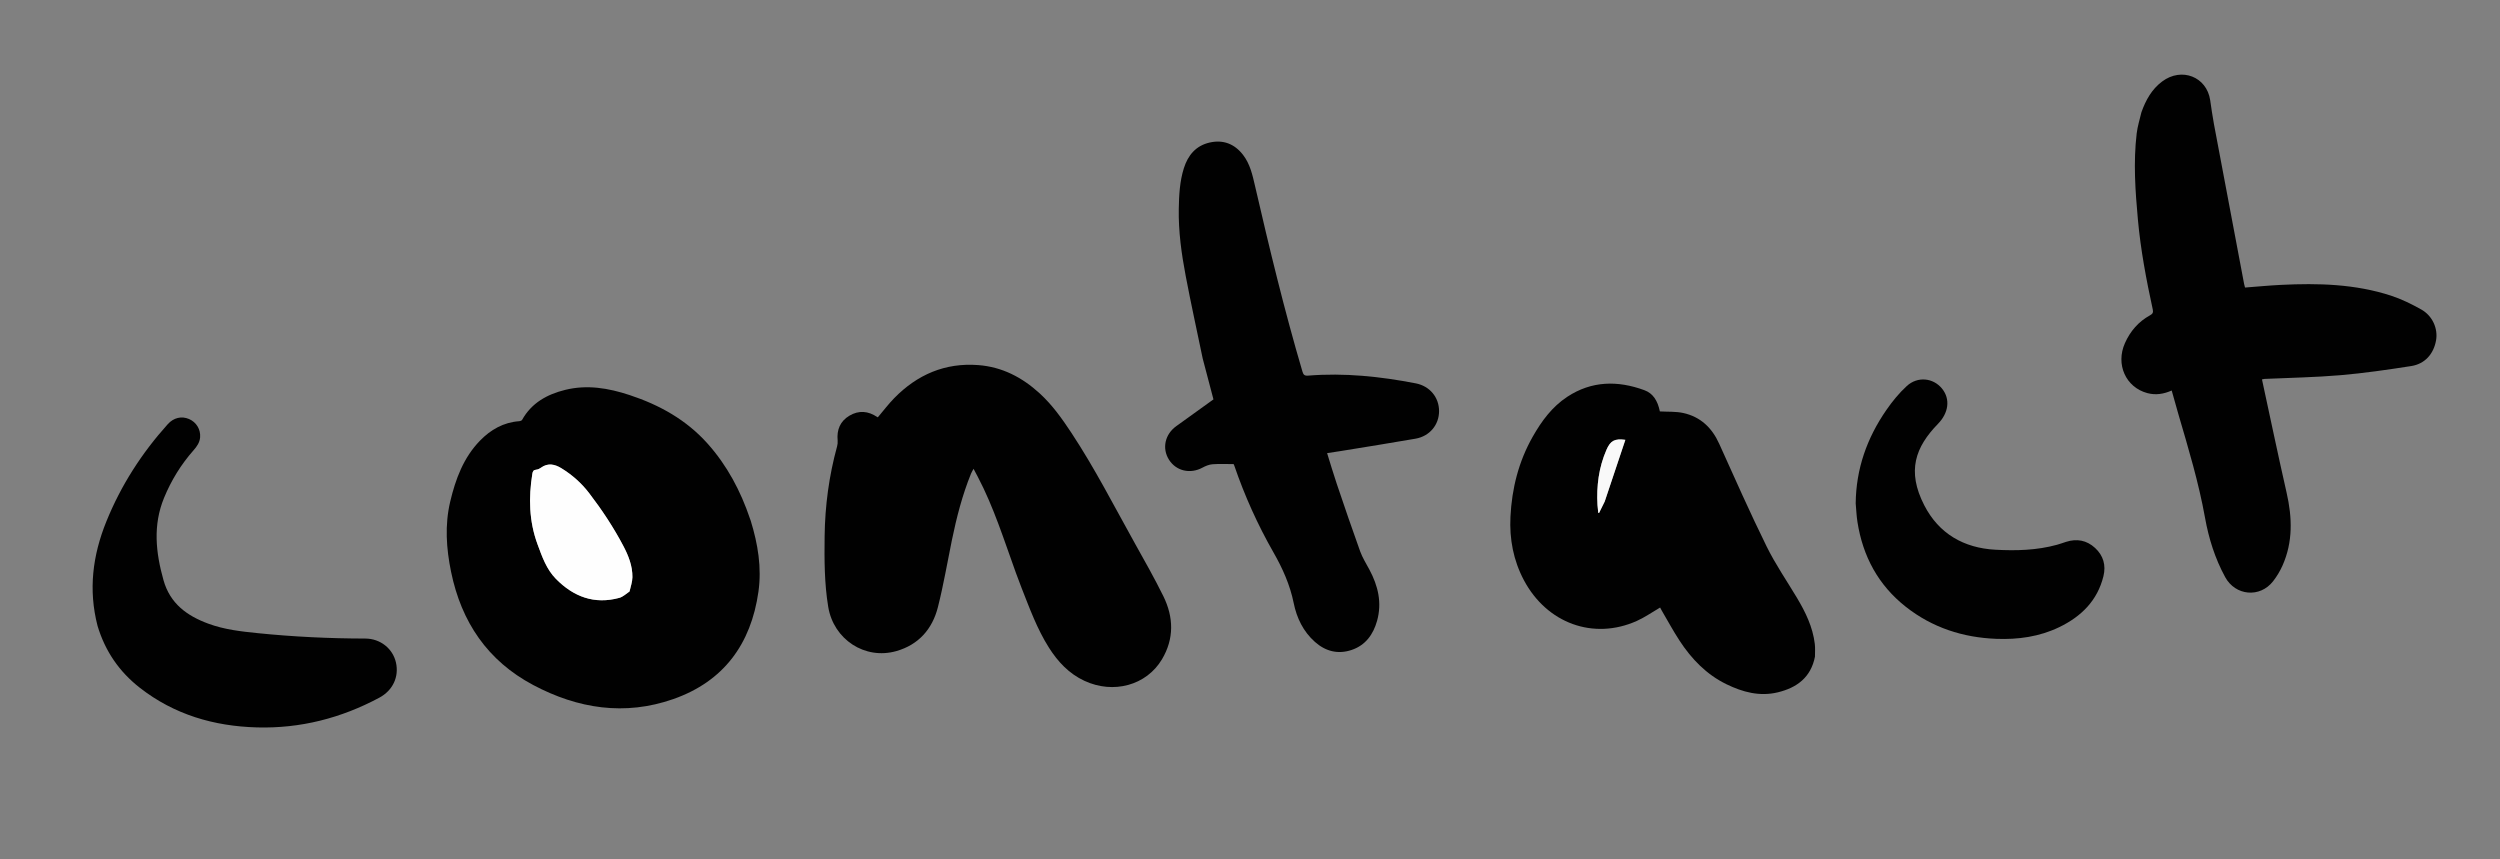
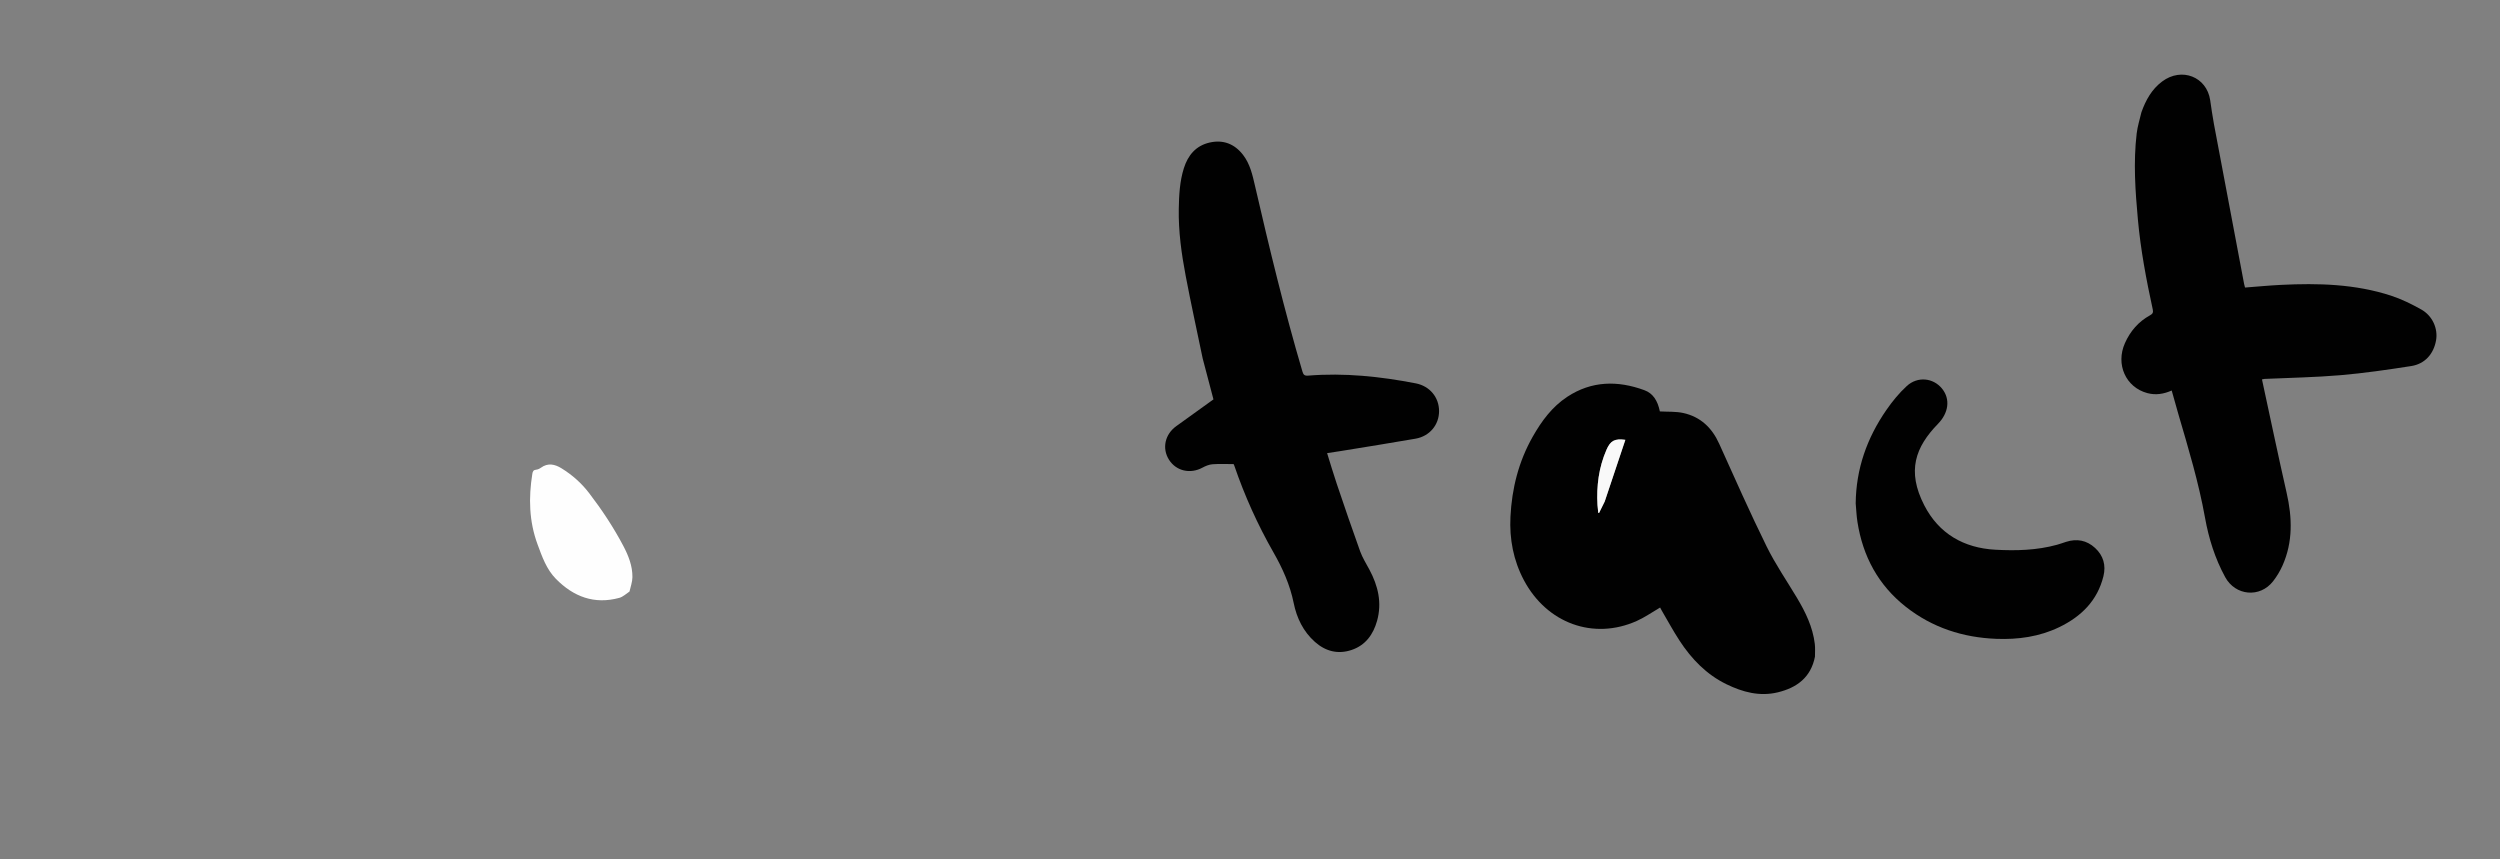
<svg xmlns="http://www.w3.org/2000/svg" version="1.1" id="Layer_1" x="0px" y="0px" width="100%" viewBox="0 0 2910 1000" enable-background="new 0 0 2910 1000" xml:space="preserve">
  <rect x="0" y="0" width="2910" height="1000" fill="#808080" stroke="none" />
  <path fill="#FFFFFF" opacity="0" stroke="none" d=" M2064,1001   C1376,1001 688.5,1001 1,1001   C1,667.667 1,334.333 1,1   C971,1 1941,1 2911,1   C2911,334.333 2911,667.667 2911,1001   C2628.833,1001 2346.667,1001 2064,1001  M873.769,605.785   C873.529,605.165 873.266,604.554 873.053,603.925   C862.148,571.602 846.503,541.972 823.638,516.382   C798.869,488.663 767.702,471.347 732.827,459.841   C708.249,451.732 683.366,447.478 657.756,453.847   C636.756,459.07 618.766,468.969 607.723,488.717   C607.24,489.581 605.627,490.181 604.496,490.26   C586.058,491.54 571.071,500.174 558.616,513.02   C539.472,532.763 530.233,557.722 524.055,583.845   C517.609,611.096 519.463,638.44 525.05,665.629   C537.042,723.985 567.458,769.149 620.72,797.401   C672.692,824.969 727.27,833.47 783.619,813.765   C842.339,793.23 874.167,749.635 882.807,688.833   C886.783,660.85 882.245,633.416 873.769,605.785  M1182.604,666.93   C1184.749,672.684 1186.802,678.475 1189.055,684.186   C1198.438,707.965 1207.14,732.065 1220.932,753.82   C1231.359,770.267 1244.226,784.088 1262.268,792.481   C1295.979,808.161 1334.404,797.858 1352.53,767.445   C1366.816,743.475 1366.172,718.405 1354.128,693.939   C1343.865,673.091 1332.36,652.84 1321.03,632.534   C1296.905,589.296 1274.397,545.128 1247.052,503.732   C1236.198,487.301 1224.852,471.312 1210.227,457.925   C1189.887,439.306 1166.568,427.075 1138.682,424.965   C1099.928,422.033 1067.675,436.078 1040.871,463.441   C1034.059,470.396 1028.161,478.246 1021.799,485.737   C1021.676,485.684 1021.353,485.598 1021.092,485.421   C1010.618,478.325 999.677,477.353 988.729,483.861   C977.881,490.308 973.846,500.338 975.016,512.743   C975.228,514.997 974.968,517.418 974.367,519.609   C964.979,553.83 960.299,588.676 959.865,624.151   C959.529,651.662 959.554,679.178 964.049,706.385   C970.337,744.438 1006.859,768.237 1043.281,757.881   C1069.224,750.505 1085.237,732.254 1091.71,706.772   C1098.251,681.026 1102.645,654.735 1108.012,628.69   C1113.448,602.306 1120.137,576.277 1130.289,551.25   C1130.992,549.518 1132.031,547.921 1133.218,545.688   C1135.097,549.22 1136.589,551.993 1138.053,554.781   C1156.741,590.362 1168.699,628.612 1182.604,666.93  M2492.45,131.024   C2490.625,139.119 2488.071,147.127 2487.1,155.323   C2483.136,188.772 2485.458,222.224 2488.509,255.576   C2491.741,290.905 2498.284,325.749 2505.855,360.388   C2506.604,363.811 2505.554,365.406 2502.64,367.005   C2489.174,374.395 2479.641,385.467 2473.426,399.411   C2462.393,424.165 2474.395,450.84 2499.466,457.56   C2509.209,460.172 2518.525,458.688 2527.858,454.555   C2530.494,463.912 2532.972,473.027 2535.629,482.09   C2547.31,521.938 2559.29,561.689 2566.646,602.67   C2570.98,626.808 2578.276,650.089 2590.092,671.741   C2602.027,693.612 2630.634,696.188 2645.897,676.554   C2650.242,670.966 2654.003,664.699 2656.876,658.231   C2669.099,630.715 2668.191,602.47 2661.643,573.664   C2651.663,529.767 2642.474,485.689 2632.936,441.63   C2634.791,441.249 2635.271,441.083 2635.757,441.06   C2665.211,439.7 2694.742,439.25 2724.097,436.742   C2751.744,434.38 2779.285,430.362 2806.718,426.077   C2822.611,423.595 2832.762,411.98 2835.562,396.221   C2837.983,382.601 2831.523,367.615 2818.308,360.219   C2807.073,353.932 2795.299,348.114 2783.096,344.137   C2741.452,330.566 2698.381,329.452 2655.112,331.594   C2641.18,332.283 2627.281,333.639 2613.214,334.702   C2612.848,333.281 2612.398,331.878 2612.126,330.44   C2600.418,268.52 2588.689,206.604 2577.072,144.667   C2575.327,135.365 2574.055,125.972 2572.66,116.607   C2568.59,89.274 2539.374,77.888 2516.713,94.871   C2504.66,103.905 2497.702,116.432 2492.45,131.024  M2112.712,763.918   C2112.643,759.102 2112.998,754.234 2112.428,749.477   C2110.087,729.913 2101.669,712.636 2091.724,695.977   C2079.802,676.006 2066.5,656.713 2056.268,635.91   C2036.936,596.604 2019.165,556.52 2001.16,516.573   C1992.723,497.856 1979.348,485.147 1959.319,480.734   C1950.613,478.816 1941.348,479.435 1932.081,478.886   C1929.543,466.479 1924.162,457.889 1914.093,454.187   C1883.076,442.783 1852.72,443.199 1824.302,461.87   C1806.636,473.477 1794.39,490.175 1784.117,508.257   C1767.706,537.141 1759.792,568.567 1758.166,601.556   C1756.89,627.429 1761.548,652.212 1773.808,675.325   C1800.417,725.491 1854.745,745.351 1905.135,722.822   C1914.569,718.604 1923.166,712.514 1932.385,707.151   C1932.845,708.024 1933.474,709.34 1934.21,710.593   C1941.105,722.339 1947.578,734.362 1955.021,745.751   C1968.972,767.098 1986.27,785.083 2009.587,796.445   C2028.574,805.697 2048.378,810.985 2069.45,805.86   C2091.454,800.509 2107.859,788.634 2112.712,763.918  M1399.982,417.577   C1404.208,433.592 1408.433,449.608 1412.464,464.89   C1397.862,475.406 1383.609,485.747 1369.273,495.972   C1355.997,505.441 1352.336,521.873 1360.693,535.102   C1369.045,548.323 1385.479,552.05 1399.737,544.304   C1403.31,542.363 1407.426,540.691 1411.407,540.386   C1419.334,539.779 1427.341,540.206 1435.918,540.206   C1435.896,540.158 1436.389,541.003 1436.7,541.911   C1448.726,577.052 1463.897,610.744 1482.334,643.02   C1492.897,661.511 1501.574,680.783 1505.867,701.975   C1509.387,719.356 1517.007,735.129 1530.588,747.184   C1542.964,758.171 1557.426,761.893 1573.275,756.546   C1589.47,751.082 1598.448,738.546 1602.9,722.68   C1608.822,701.572 1604.071,681.887 1593.99,663.055   C1590.229,656.03 1585.889,649.175 1583.203,641.74   C1573.79,615.678 1564.88,589.432 1555.99,563.184   C1552.011,551.436 1548.534,539.519 1544.757,527.448   C1550.362,526.591 1555.458,525.859 1560.537,525.027   C1589.601,520.267 1618.699,515.703 1647.706,510.622   C1664.183,507.736 1675.069,494.471 1675.074,478.549   C1675.08,462.478 1664.235,449.379 1647.935,446.22   C1606.577,438.205 1564.926,433.816 1522.759,437.218   C1518.464,437.565 1517.145,436.253 1516.02,432.437   C1495.014,361.172 1477.582,288.999 1460.893,216.632   C1457.942,203.836 1455.135,190.871 1446.842,180.188   C1436.936,167.427 1423.79,162.326 1407.98,165.931   C1391.992,169.576 1382.801,180.699 1378.03,195.762   C1373.151,211.165 1372.388,227.178 1372.098,243.161   C1371.623,269.428 1375.261,295.364 1380.131,321.053   C1386.197,353.052 1393.221,384.869 1399.982,417.577  M113.702,728.824   C122.372,757.974 138.847,781.897 162.726,800.542   C202.788,831.824 249.115,845.361 299.231,846.712   C349.682,848.072 397.075,835.926 441.527,812.109   C457.153,803.736 464.697,787.887 460.887,771.159   C457.198,754.965 442.734,743.308 425.17,743.278   C383.322,743.207 341.587,741.213 299.957,736.987   C280.587,735.02 261.267,732.845 242.796,726.068   C217.763,716.884 197.981,702.702 190.295,675.275   C181.297,643.168 177.846,611.416 190.96,579.486   C199.328,559.112 210.686,540.709 225.203,524.223   C229.13,519.764 232.461,515.112 232.941,508.963   C233.653,499.834 228.564,491.44 220.112,487.773   C211.369,483.981 202.088,486.168 195.264,493.761   C164.986,527.453 140.835,564.915 123.779,607.057   C107.822,646.48 102.729,686.528 113.702,728.824  M2160.042,586.449   C2160.687,593.406 2160.968,600.42 2162.036,607.312   C2168.252,647.406 2186.23,680.993 2218.33,706.281   C2249.166,730.572 2284.779,742.102 2323.714,743.608   C2349.12,744.591 2373.917,741.157 2397.056,729.96   C2422.616,717.591 2441.466,699.071 2448.426,670.585   C2451.509,657.967 2448.312,646.713 2438.703,637.838   C2428.961,628.841 2417.485,626.698 2404.862,630.728   C2401.385,631.838 2397.958,633.121 2394.442,634.09   C2370.856,640.587 2346.654,641.201 2322.553,639.875   C2285.846,637.856 2256.891,621.282 2239.874,588.225   C2219.248,548.161 2229.477,520.365 2255.999,493.139   C2267.918,480.904 2270.703,464.675 2260.354,452.144   C2250.136,439.77 2232.066,437.824 2219.493,449.339   C2210.521,457.557 2202.615,467.271 2195.675,477.314   C2173.241,509.775 2160.408,545.627 2160.042,586.449  z" />
-   <path fill="#010101" opacity="1" stroke="none" d=" M873.865,606.174   C882.245,633.416 886.783,660.85 882.807,688.833   C874.167,749.635 842.339,793.23 783.619,813.765   C727.27,833.47 672.692,824.969 620.72,797.401   C567.458,769.149 537.042,723.985 525.05,665.629   C519.463,638.44 517.609,611.096 524.055,583.845   C530.233,557.722 539.472,532.763 558.616,513.02   C571.071,500.174 586.058,491.54 604.496,490.26   C605.627,490.181 607.24,489.581 607.723,488.717   C618.766,468.969 636.756,459.07 657.756,453.847   C683.366,447.478 708.249,451.732 732.827,459.841   C767.702,471.347 798.869,488.663 823.638,516.382   C846.503,541.972 862.148,571.602 873.053,603.925   C873.266,604.554 873.529,605.165 873.865,606.174  M732.929,688.229   C734.057,682.777 736.067,677.336 736.135,671.871   C736.298,658.766 731.526,646.784 725.52,635.388   C714.098,613.714 700.6,593.36 685.706,573.914   C676.787,562.268 665.976,552.734 653.546,545.077   C645.822,540.319 637.793,538.475 629.592,544.453   C628.027,545.593 626.01,546.55 624.124,546.716   C620.913,546.999 620.096,548.656 619.641,551.493   C615.178,579.365 615.779,606.778 625.703,633.641   C631.025,648.046 636.057,662.599 647.065,673.793   C667.544,694.618 691.833,703.847 720.908,695.898   C725.112,694.748 728.68,691.269 732.929,688.229  z" />
-   <path fill="#010101" opacity="1" stroke="none" d=" M1182.424,666.581   C1168.699,628.612 1156.741,590.362 1138.053,554.781   C1136.589,551.993 1135.097,549.22 1133.218,545.688   C1132.031,547.921 1130.992,549.518 1130.289,551.25   C1120.137,576.277 1113.448,602.306 1108.012,628.69   C1102.645,654.735 1098.251,681.026 1091.71,706.772   C1085.237,732.254 1069.224,750.505 1043.281,757.881   C1006.859,768.237 970.337,744.438 964.049,706.385   C959.554,679.178 959.529,651.662 959.865,624.151   C960.299,588.676 964.979,553.83 974.367,519.609   C974.968,517.418 975.228,514.997 975.016,512.743   C973.846,500.338 977.881,490.308 988.729,483.861   C999.677,477.353 1010.618,478.325 1021.092,485.421   C1021.353,485.598 1021.676,485.684 1021.799,485.737   C1028.161,478.246 1034.059,470.396 1040.871,463.441   C1067.675,436.078 1099.928,422.033 1138.682,424.965   C1166.568,427.075 1189.887,439.306 1210.227,457.925   C1224.852,471.312 1236.198,487.301 1247.052,503.732   C1274.397,545.128 1296.905,589.296 1321.03,632.534   C1332.36,652.84 1343.865,673.091 1354.128,693.939   C1366.172,718.405 1366.816,743.475 1352.53,767.445   C1334.404,797.858 1295.979,808.161 1262.268,792.481   C1244.226,784.088 1231.359,770.267 1220.932,753.82   C1207.14,732.065 1198.438,707.965 1189.055,684.186   C1186.802,678.475 1184.749,672.684 1182.424,666.581  z" />
  <path fill="#010101" opacity="1" stroke="none" d=" M2492.614,130.666   C2497.702,116.432 2504.66,103.905 2516.713,94.871   C2539.374,77.888 2568.59,89.274 2572.66,116.607   C2574.055,125.972 2575.327,135.365 2577.072,144.667   C2588.689,206.604 2600.418,268.52 2612.126,330.44   C2612.398,331.878 2612.848,333.281 2613.214,334.702   C2627.281,333.639 2641.18,332.283 2655.112,331.594   C2698.381,329.452 2741.452,330.566 2783.096,344.137   C2795.299,348.114 2807.073,353.932 2818.308,360.219   C2831.523,367.615 2837.983,382.601 2835.562,396.221   C2832.762,411.98 2822.611,423.595 2806.718,426.077   C2779.285,430.362 2751.744,434.38 2724.097,436.742   C2694.742,439.25 2665.211,439.7 2635.757,441.06   C2635.271,441.083 2634.791,441.249 2632.936,441.63   C2642.474,485.689 2651.663,529.767 2661.643,573.664   C2668.191,602.47 2669.099,630.715 2656.876,658.231   C2654.003,664.699 2650.242,670.966 2645.897,676.554   C2630.634,696.188 2602.027,693.612 2590.092,671.741   C2578.276,650.089 2570.98,626.808 2566.646,602.67   C2559.29,561.689 2547.31,521.938 2535.629,482.09   C2532.972,473.027 2530.494,463.912 2527.858,454.555   C2518.525,458.688 2509.209,460.172 2499.466,457.56   C2474.395,450.84 2462.393,424.165 2473.426,399.411   C2479.641,385.467 2489.174,374.395 2502.64,367.005   C2505.554,365.406 2506.604,363.811 2505.855,360.388   C2498.284,325.749 2491.741,290.905 2488.509,255.576   C2485.458,222.224 2483.136,188.772 2487.1,155.323   C2488.071,147.127 2490.625,139.119 2492.614,130.666  z" />
  <path fill="#010101" opacity="1" stroke="none" d=" M2112.618,764.351   C2107.859,788.634 2091.454,800.509 2069.45,805.86   C2048.378,810.985 2028.574,805.697 2009.587,796.445   C1986.27,785.083 1968.972,767.098 1955.021,745.751   C1947.578,734.362 1941.105,722.339 1934.21,710.593   C1933.474,709.34 1932.845,708.024 1932.385,707.151   C1923.166,712.514 1914.569,718.604 1905.135,722.822   C1854.745,745.351 1800.417,725.491 1773.808,675.325   C1761.548,652.212 1756.89,627.429 1758.166,601.556   C1759.792,568.567 1767.706,537.141 1784.117,508.257   C1794.39,490.175 1806.636,473.477 1824.302,461.87   C1852.72,443.199 1883.076,442.783 1914.093,454.187   C1924.162,457.889 1929.543,466.479 1932.081,478.886   C1941.348,479.435 1950.613,478.816 1959.319,480.734   C1979.348,485.147 1992.723,497.856 2001.16,516.573   C2019.165,556.52 2036.936,596.604 2056.268,635.91   C2066.5,656.713 2079.802,676.006 2091.724,695.977   C2101.669,712.636 2110.087,729.913 2112.428,749.477   C2112.998,754.234 2112.643,759.102 2112.618,764.351  M1867.982,583.504   C1875.944,559.7 1883.906,535.896 1891.91,511.967   C1879.424,510.31 1874.595,512.883 1869.946,523.541   C1860.975,544.105 1858.221,565.706 1859.5,587.941   C1859.672,590.943 1860.07,593.932 1860.363,596.927   C1860.688,596.958 1861.012,596.99 1861.337,597.021   C1863.461,592.751 1865.586,588.481 1867.982,583.504  z" />
  <path fill="#010101" opacity="1" stroke="none" d=" M1399.906,417.17   C1393.221,384.869 1386.197,353.052 1380.131,321.053   C1375.261,295.364 1371.623,269.428 1372.098,243.161   C1372.388,227.178 1373.151,211.165 1378.03,195.762   C1382.801,180.699 1391.992,169.576 1407.98,165.931   C1423.79,162.326 1436.936,167.427 1446.842,180.188   C1455.135,190.871 1457.942,203.836 1460.893,216.632   C1477.582,288.999 1495.014,361.172 1516.02,432.437   C1517.145,436.253 1518.464,437.565 1522.759,437.218   C1564.926,433.816 1606.577,438.205 1647.935,446.22   C1664.235,449.379 1675.08,462.478 1675.074,478.549   C1675.069,494.471 1664.183,507.736 1647.706,510.622   C1618.699,515.703 1589.601,520.267 1560.537,525.027   C1555.458,525.859 1550.362,526.591 1544.757,527.448   C1548.534,539.519 1552.011,551.436 1555.99,563.184   C1564.88,589.432 1573.79,615.678 1583.203,641.74   C1585.889,649.175 1590.229,656.03 1593.99,663.055   C1604.071,681.887 1608.822,701.572 1602.9,722.68   C1598.448,738.546 1589.47,751.082 1573.275,756.546   C1557.426,761.893 1542.964,758.171 1530.588,747.184   C1517.007,735.129 1509.387,719.356 1505.867,701.975   C1501.574,680.783 1492.897,661.511 1482.334,643.02   C1463.897,610.744 1448.726,577.052 1436.7,541.911   C1436.389,541.003 1435.896,540.158 1435.918,540.206   C1427.341,540.206 1419.334,539.779 1411.407,540.386   C1407.426,540.691 1403.31,542.363 1399.737,544.304   C1385.479,552.05 1369.045,548.323 1360.693,535.102   C1352.336,521.873 1355.997,505.441 1369.273,495.972   C1383.609,485.747 1397.862,475.406 1412.464,464.89   C1408.433,449.608 1404.208,433.592 1399.906,417.17  z" />
-   <path fill="#010101" opacity="1" stroke="none" d=" M113.53,728.456   C102.729,686.528 107.822,646.48 123.779,607.057   C140.835,564.915 164.986,527.453 195.264,493.761   C202.088,486.168 211.369,483.981 220.112,487.773   C228.564,491.44 233.653,499.834 232.941,508.963   C232.461,515.112 229.13,519.764 225.203,524.223   C210.686,540.709 199.328,559.112 190.96,579.486   C177.846,611.416 181.297,643.168 190.295,675.275   C197.981,702.702 217.763,716.884 242.796,726.068   C261.267,732.845 280.587,735.02 299.957,736.987   C341.587,741.213 383.322,743.207 425.17,743.278   C442.734,743.308 457.198,754.965 460.887,771.159   C464.697,787.887 457.153,803.736 441.527,812.109   C397.075,835.926 349.682,848.072 299.231,846.712   C249.115,845.361 202.788,831.824 162.726,800.542   C138.847,781.897 122.372,757.974 113.53,728.456  z" />
  <path fill="#010101" opacity="1" stroke="none" d=" M2160.033,585.958   C2160.408,545.627 2173.241,509.775 2195.675,477.314   C2202.615,467.271 2210.521,457.557 2219.493,449.339   C2232.066,437.824 2250.136,439.77 2260.354,452.144   C2270.703,464.675 2267.918,480.904 2255.999,493.139   C2229.477,520.365 2219.248,548.161 2239.874,588.225   C2256.891,621.282 2285.846,637.856 2322.553,639.875   C2346.654,641.201 2370.856,640.587 2394.442,634.09   C2397.958,633.121 2401.385,631.838 2404.862,630.728   C2417.485,626.698 2428.961,628.841 2438.703,637.838   C2448.312,646.713 2451.509,657.967 2448.426,670.585   C2441.466,699.071 2422.616,717.591 2397.056,729.96   C2373.917,741.157 2349.12,744.591 2323.714,743.608   C2284.779,742.102 2249.166,730.572 2218.33,706.281   C2186.23,680.993 2168.252,647.406 2162.036,607.312   C2160.968,600.42 2160.687,593.406 2160.033,585.958  z" />
  <path fill="#FEFEFE" opacity="1" stroke="none" d=" M732.736,688.549   C728.68,691.269 725.112,694.748 720.908,695.898   C691.833,703.847 667.544,694.618 647.065,673.793   C636.057,662.599 631.025,648.046 625.703,633.641   C615.779,606.778 615.178,579.365 619.641,551.493   C620.096,548.656 620.913,546.999 624.124,546.716   C626.01,546.55 628.027,545.593 629.592,544.453   C637.793,538.475 645.822,540.319 653.546,545.077   C665.976,552.734 676.787,562.268 685.706,573.914   C700.6,593.36 714.098,613.714 725.52,635.388   C731.526,646.784 736.298,658.766 736.135,671.871   C736.067,677.336 734.057,682.777 732.736,688.549  z" />
  <path fill="#F9F9F9" opacity="1" stroke="none" d=" M1867.846,583.857   C1865.586,588.481 1863.461,592.751 1861.337,597.021   C1861.012,596.99 1860.688,596.958 1860.363,596.927   C1860.07,593.932 1859.672,590.943 1859.5,587.941   C1858.221,565.706 1860.975,544.105 1869.946,523.541   C1874.595,512.883 1879.424,510.31 1891.91,511.967   C1883.906,535.896 1875.944,559.7 1867.846,583.857  z" />
</svg>